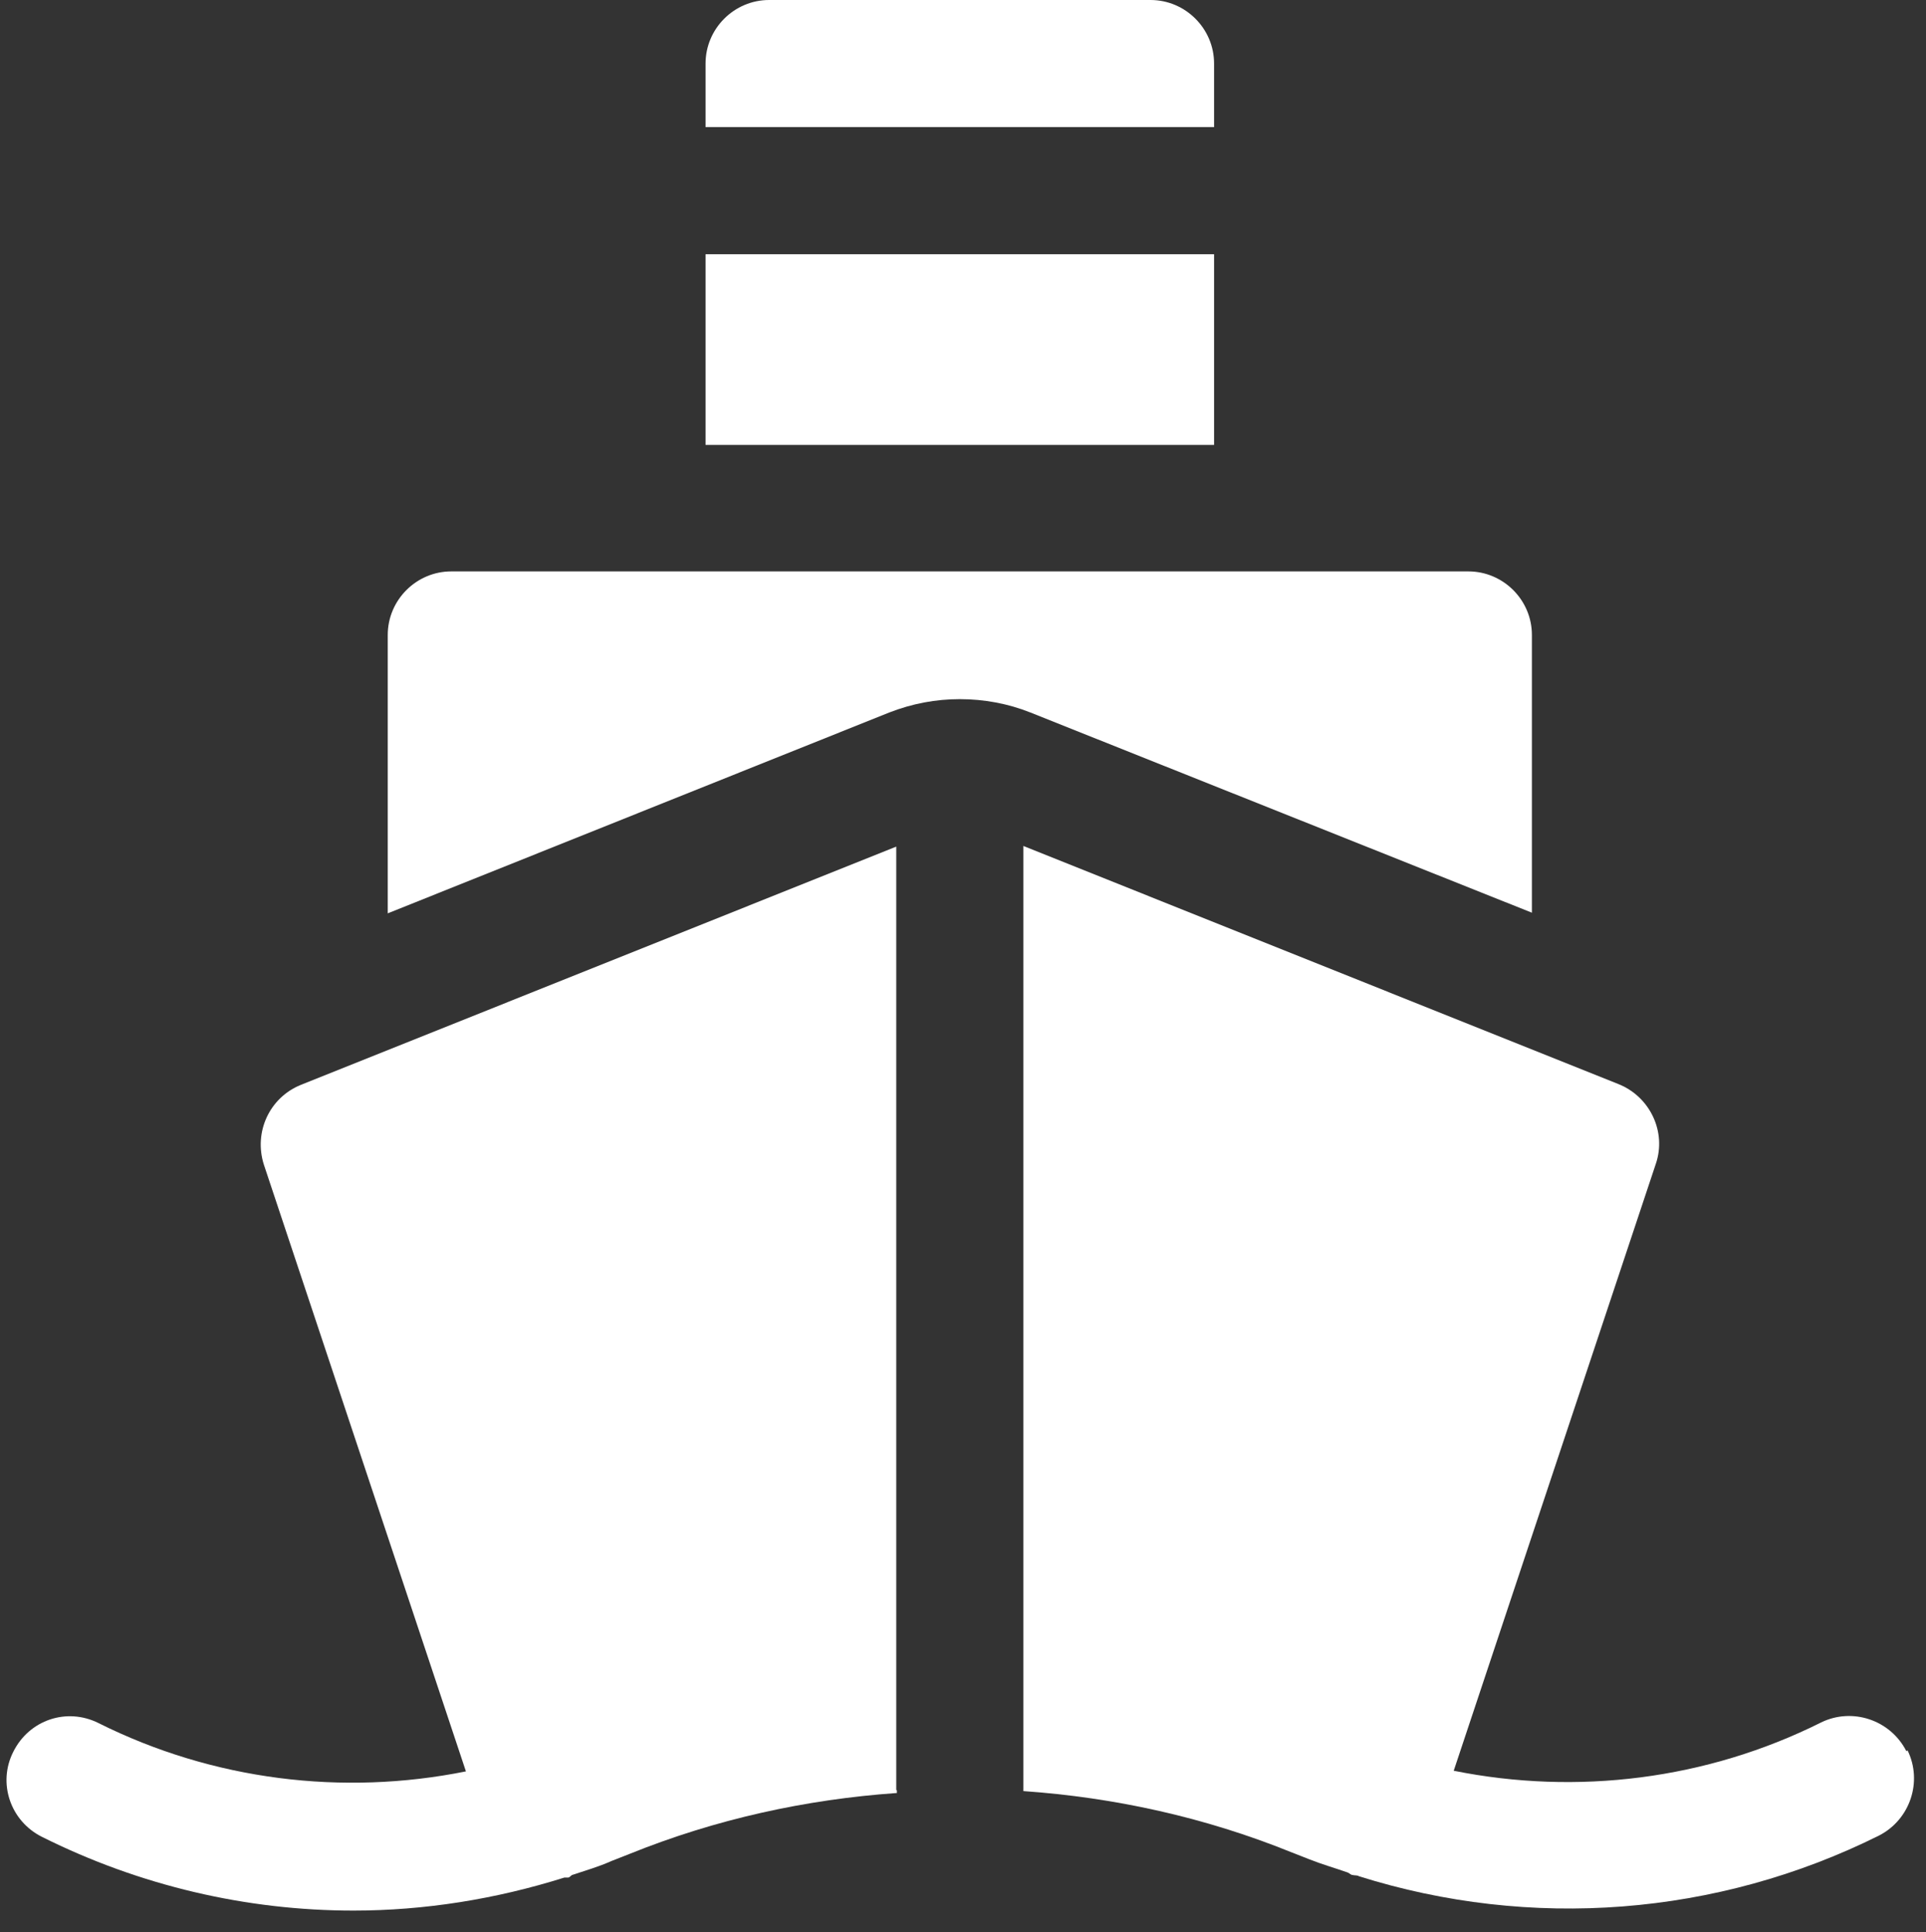
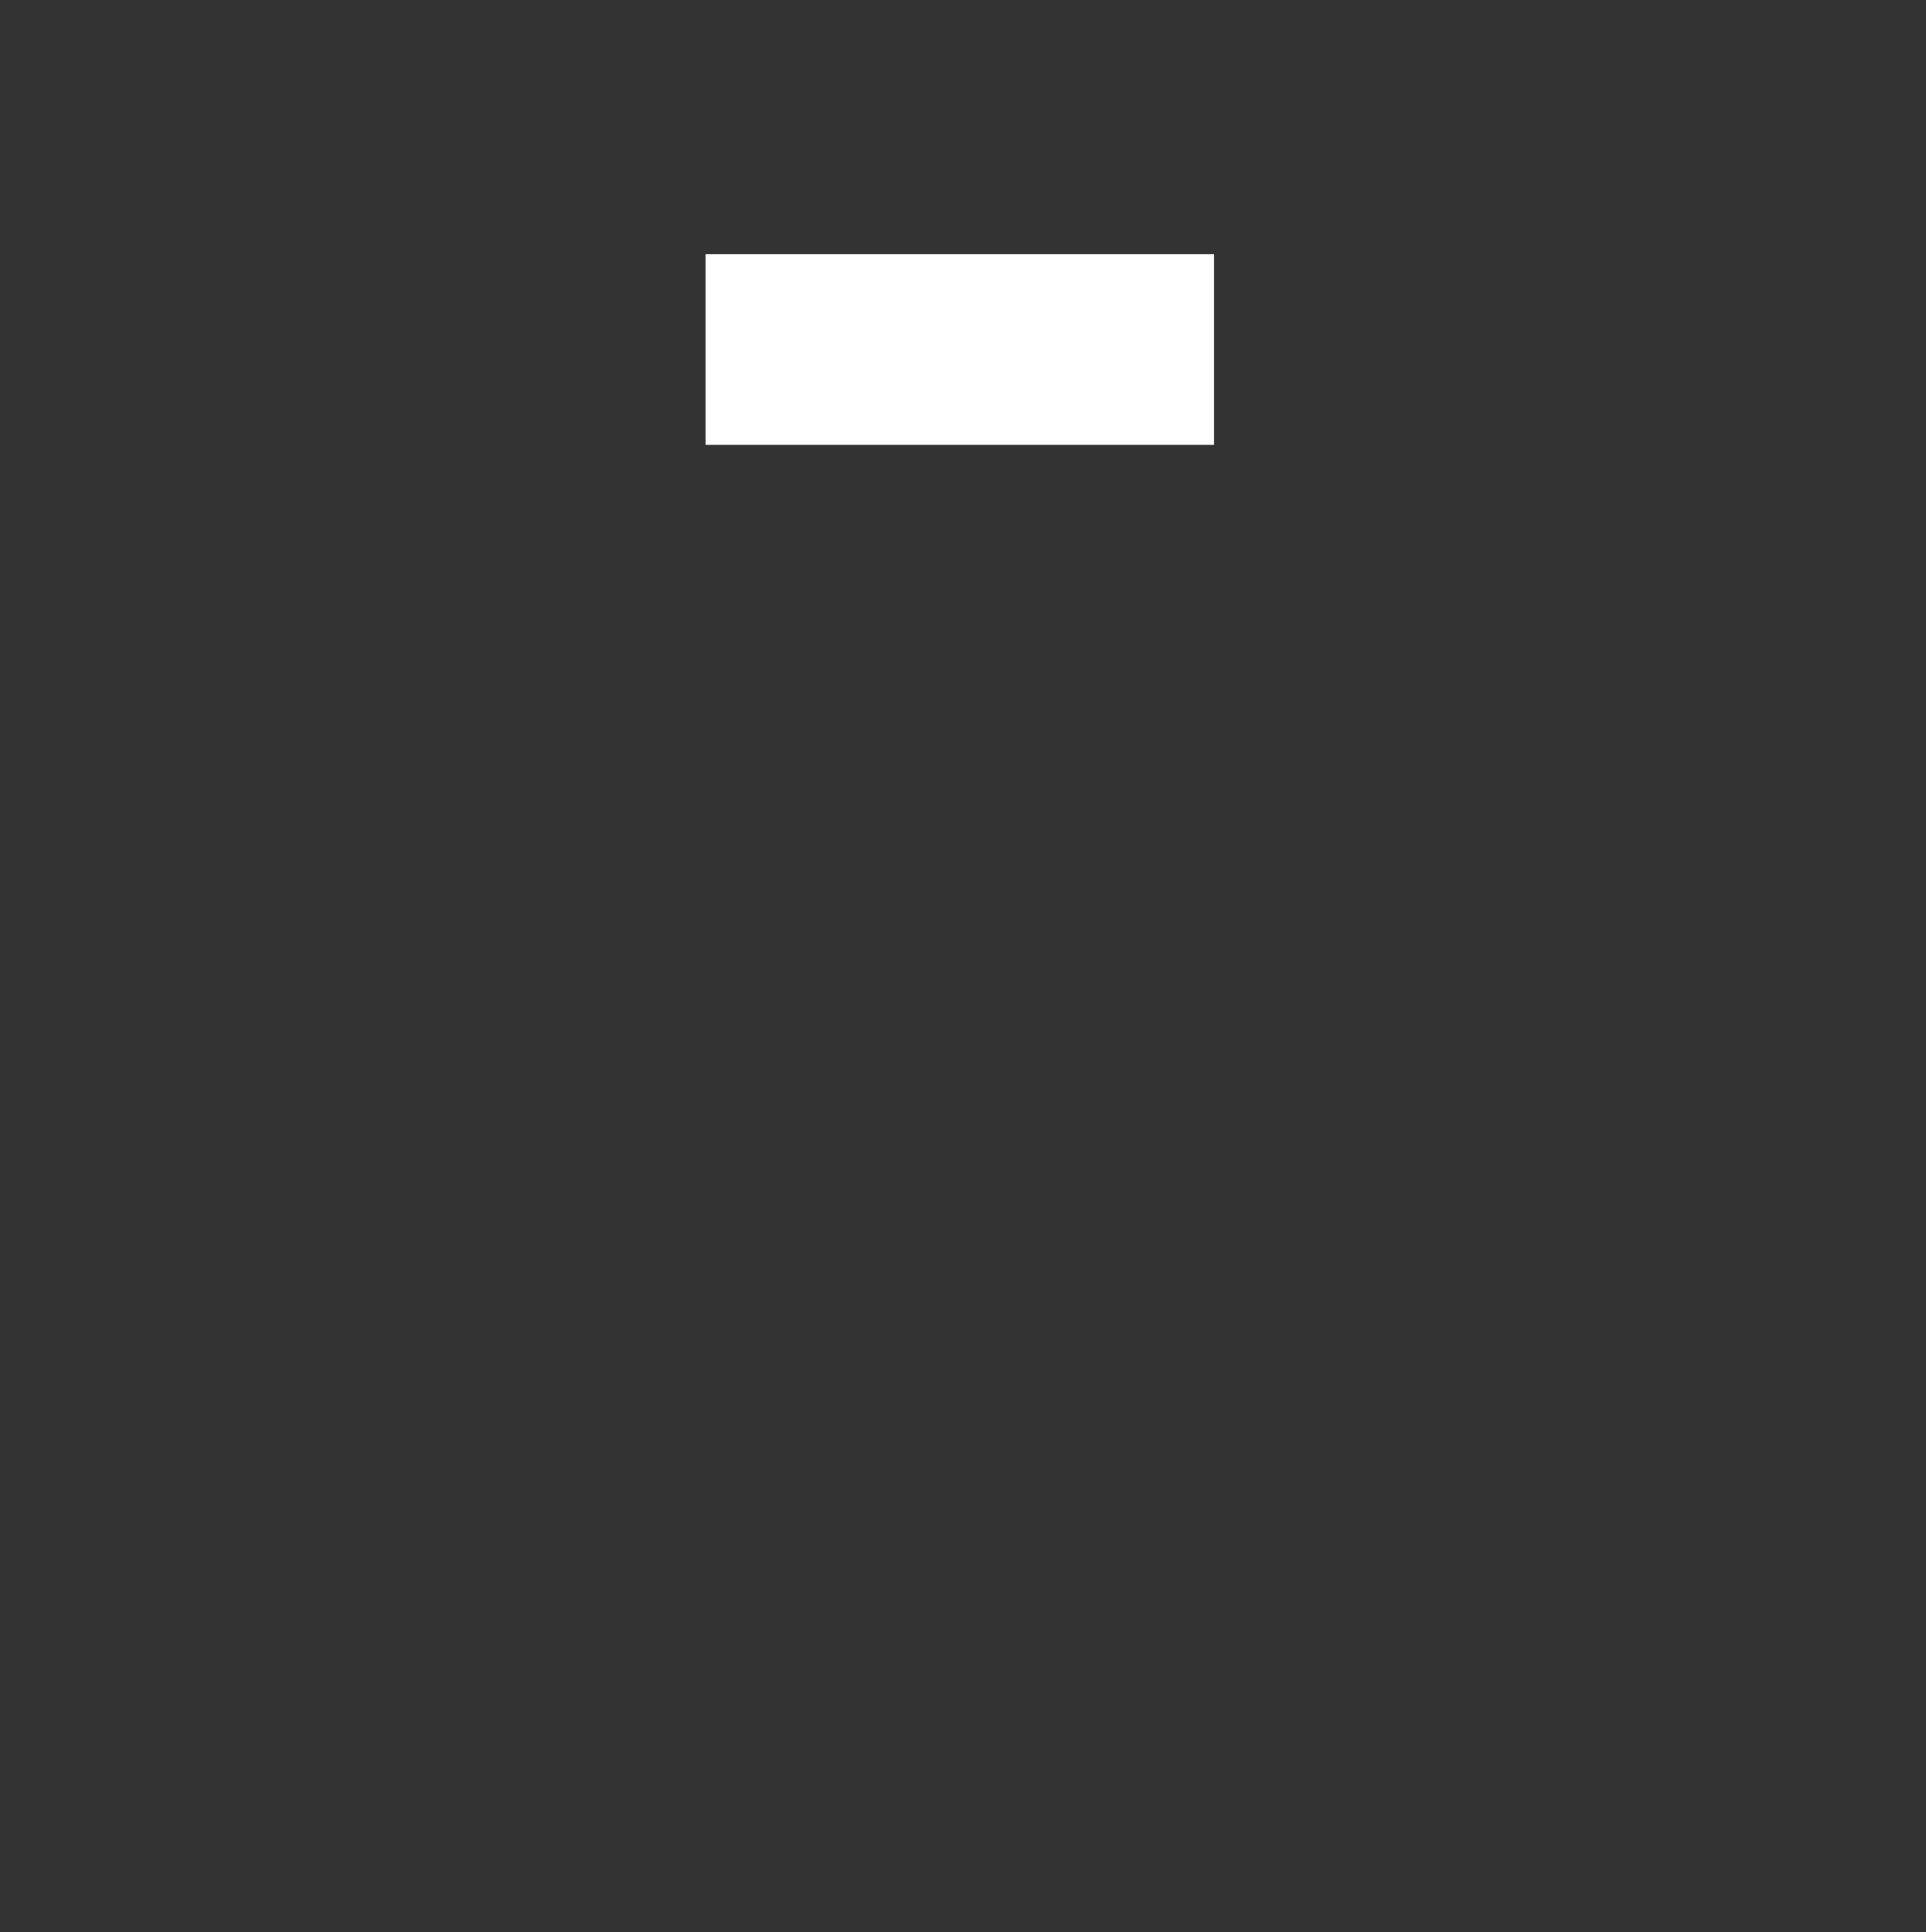
<svg xmlns="http://www.w3.org/2000/svg" fill="#ffffff" height="30.4" preserveAspectRatio="xMidYMid meet" version="1" viewBox="-0.1 0.0 30.3 30.4" width="30.3" zoomAndPan="magnify">
  <rect x="-0.1" y="0.0" width="30.3" height="30.4" fill="#333333" stroke="none" />
  <g id="change1_3">
-     <path d="M19,2V1c0-.55-.45-1-1-1h-6c-.55,0-1,.45-1,1v1h8Z" />
    <path d="M11 4H19V7H11z" />
  </g>
  <g id="change1_2">
-     <path d="M14,28.16V13.32l-9.37,3.75c-.49,.2-.74,.74-.58,1.25l3.18,9.55c-1.94,.39-3.98,.14-5.78-.76-.5-.25-1.09-.05-1.34,.45-.25,.49-.05,1.09,.45,1.34,1.54,.77,3.22,1.16,4.9,1.16,1.12,0,2.24-.18,3.32-.52,.02,0,.04,0,.06,0,.02,0,.04-.03,.06-.04,.21-.07,.42-.13,.62-.22l.28-.11c1.36-.55,2.78-.86,4.21-.96,0-.02,0-.03,0-.04Z" />
-     <path d="M29.89,27.55c-.25-.49-.85-.69-1.34-.45-1.8,.9-3.84,1.15-5.78,.76l3.18-9.55c.17-.5-.09-1.05-.58-1.25l-9.37-3.75v14.83s0,.03,0,.04c1.43,.1,2.85,.41,4.21,.96l.28,.11c.2,.08,.41,.14,.61,.21,.03,.01,.05,.04,.08,.04,.03,.01,.07,0,.1,.02,2.7,.85,5.63,.63,8.18-.64,.49-.25,.69-.85,.45-1.34Z" />
-   </g>
+     </g>
  <g id="change1_1">
-     <path d="M6,14.37l7.89-3.16c.36-.14,.73-.21,1.11-.21s.76,.07,1.11,.21l7.89,3.15v-4.37c0-.55-.45-1-1-1H7c-.55,0-1,.45-1,1v4.37Z" />
-   </g>
+     </g>
</svg>